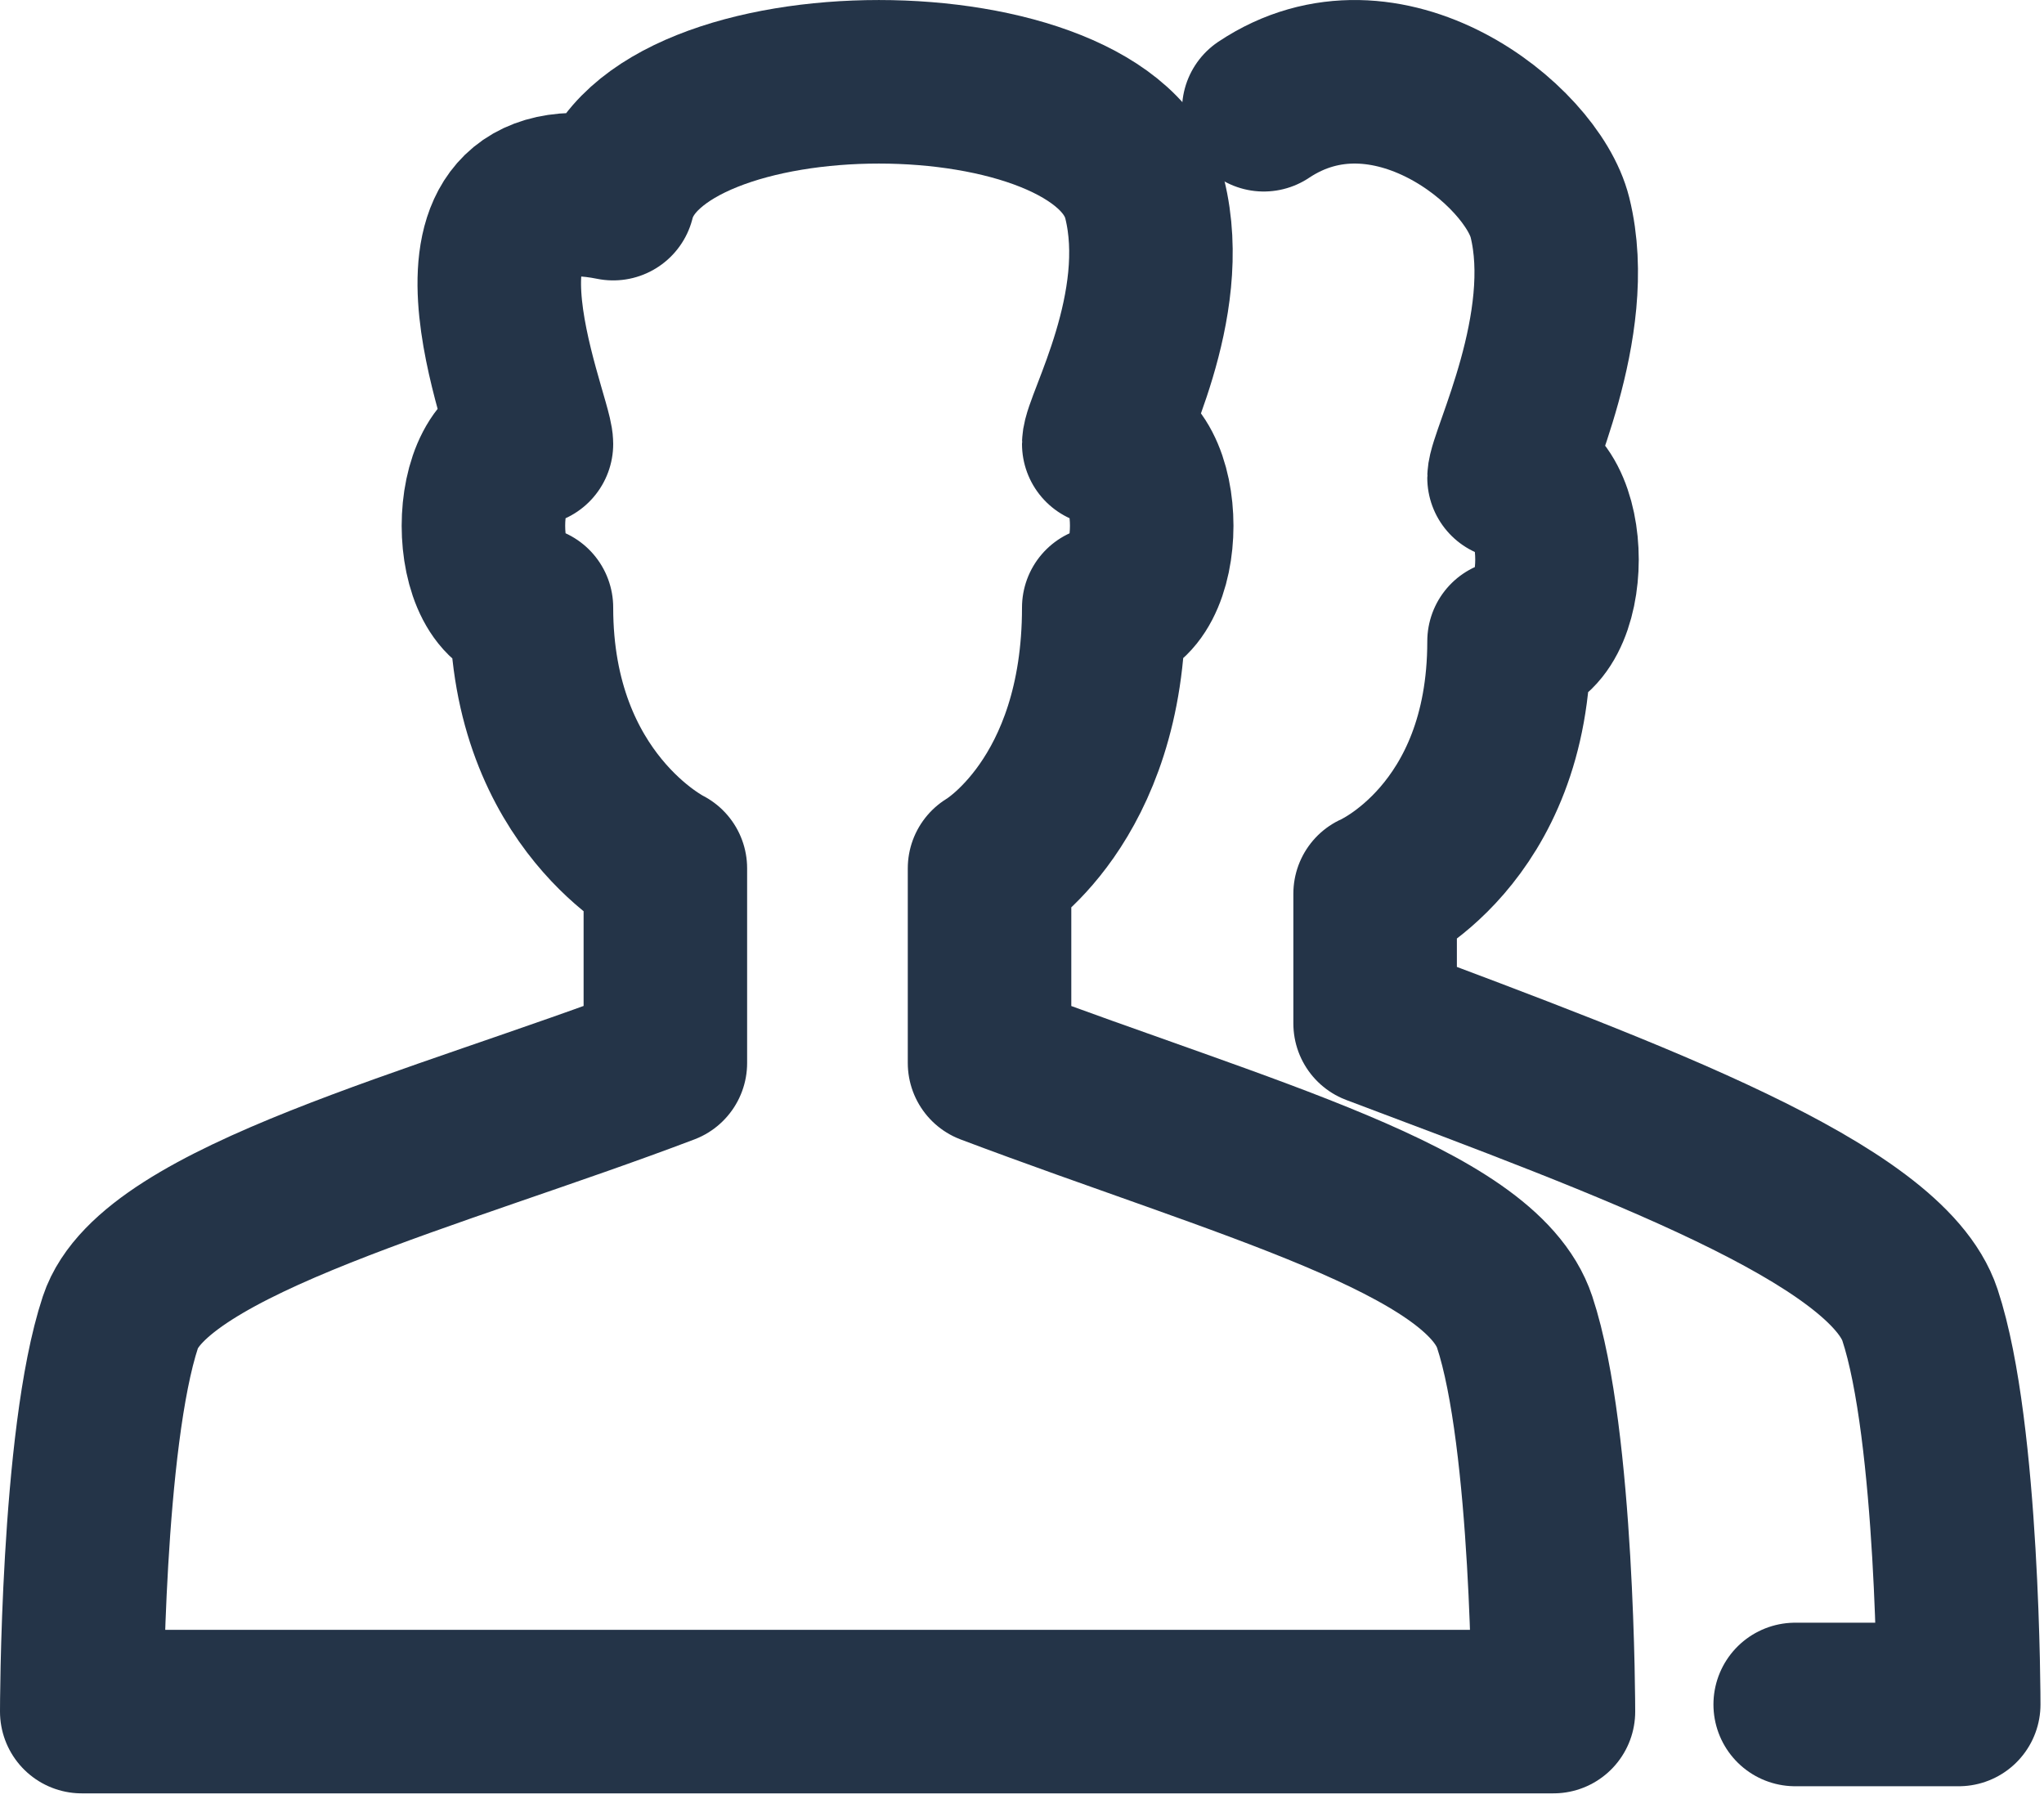
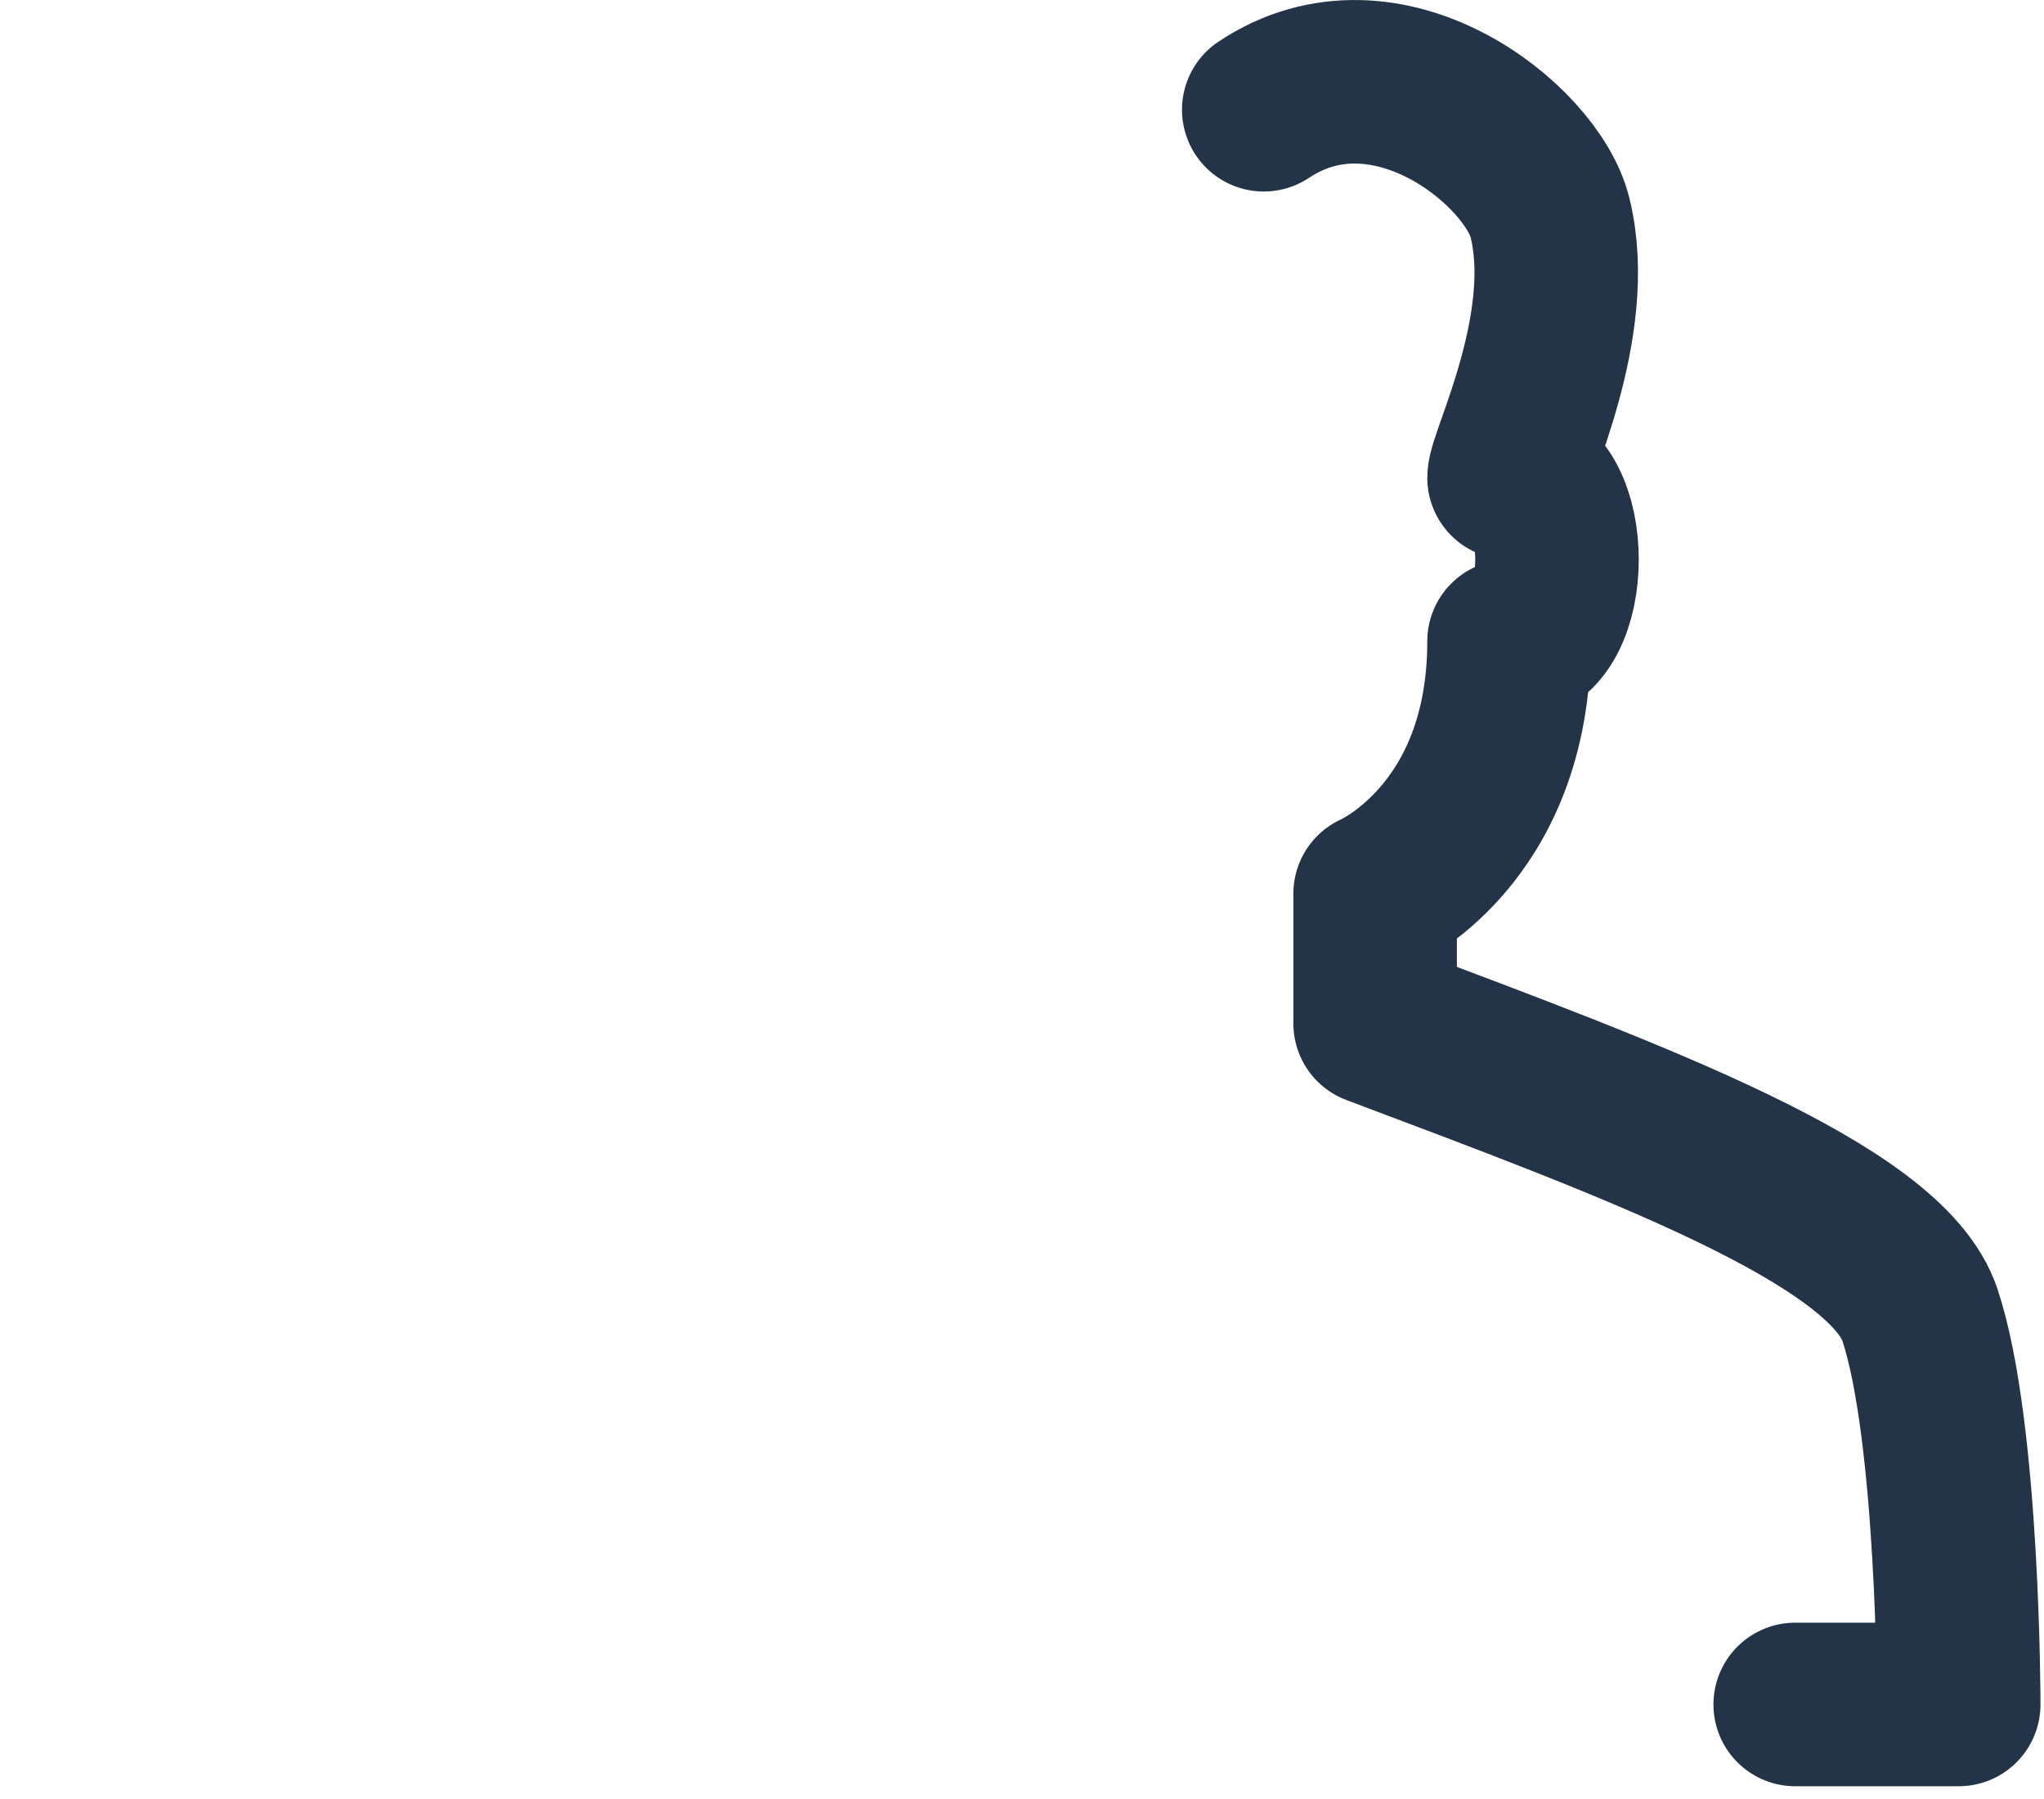
<svg xmlns="http://www.w3.org/2000/svg" width="25px" height="22px" viewBox="0 0 25 22" version="1.1">
  <title>Stroke 2478 + Stroke 2479</title>
  <desc>Created with Sketch.</desc>
  <defs />
  <g id="Startseite" stroke="none" stroke-width="1" fill="none" fill-rule="evenodd" stroke-linejoin="round">
    <g transform="translate(-1204, -377)" id="Stroke-2478-+-Stroke-2479" stroke="#243448" stroke-width="2">
      <g transform="translate(1205, 378)">
-         <path d="M8.997,19.931 L18,19.931 C18,19.931 18,16.597 17.526,15.168 C17.113,13.924 14.233,13.179 11.103,11.999 L11.103,9.619 C11.103,9.619 12.5,8.81 12.5,6.43 C13.282,6.43 13.282,4.429 12.5,4.429 C12.5,4.195 13.329,2.75 13,1.429 C12.526,-0.476 6.973,-0.476 6.5,1.429 C4.131,0.952 5.5,4.11 5.5,4.429 C4.717,4.429 4.717,6.43 5.5,6.43 C5.5,8.81 7.138,9.619 7.138,9.619 L7.138,11.999 C4.36,13.054 0.885,13.924 0.473,15.168 C0,16.597 0,19.931 0,19.931 L8.997,19.931 L8.997,19.931 Z" id="Stroke-2478" />
        <path d="M20.957,19.844 L22.957,19.844 C22.957,19.844 22.957,16.51 22.483,15.081 C22.071,13.837 18.949,12.695 15.819,11.516 L15.819,9.929 C15.819,9.929 17.457,9.224 17.457,6.843 C18.239,6.843 18.239,4.842 17.457,4.842 C17.457,4.608 18.286,2.98 17.957,1.658 C17.735,0.767 15.957,-0.658 14.457,0.342" id="Stroke-2479" stroke-linecap="round" />
      </g>
    </g>
  </g>
</svg>